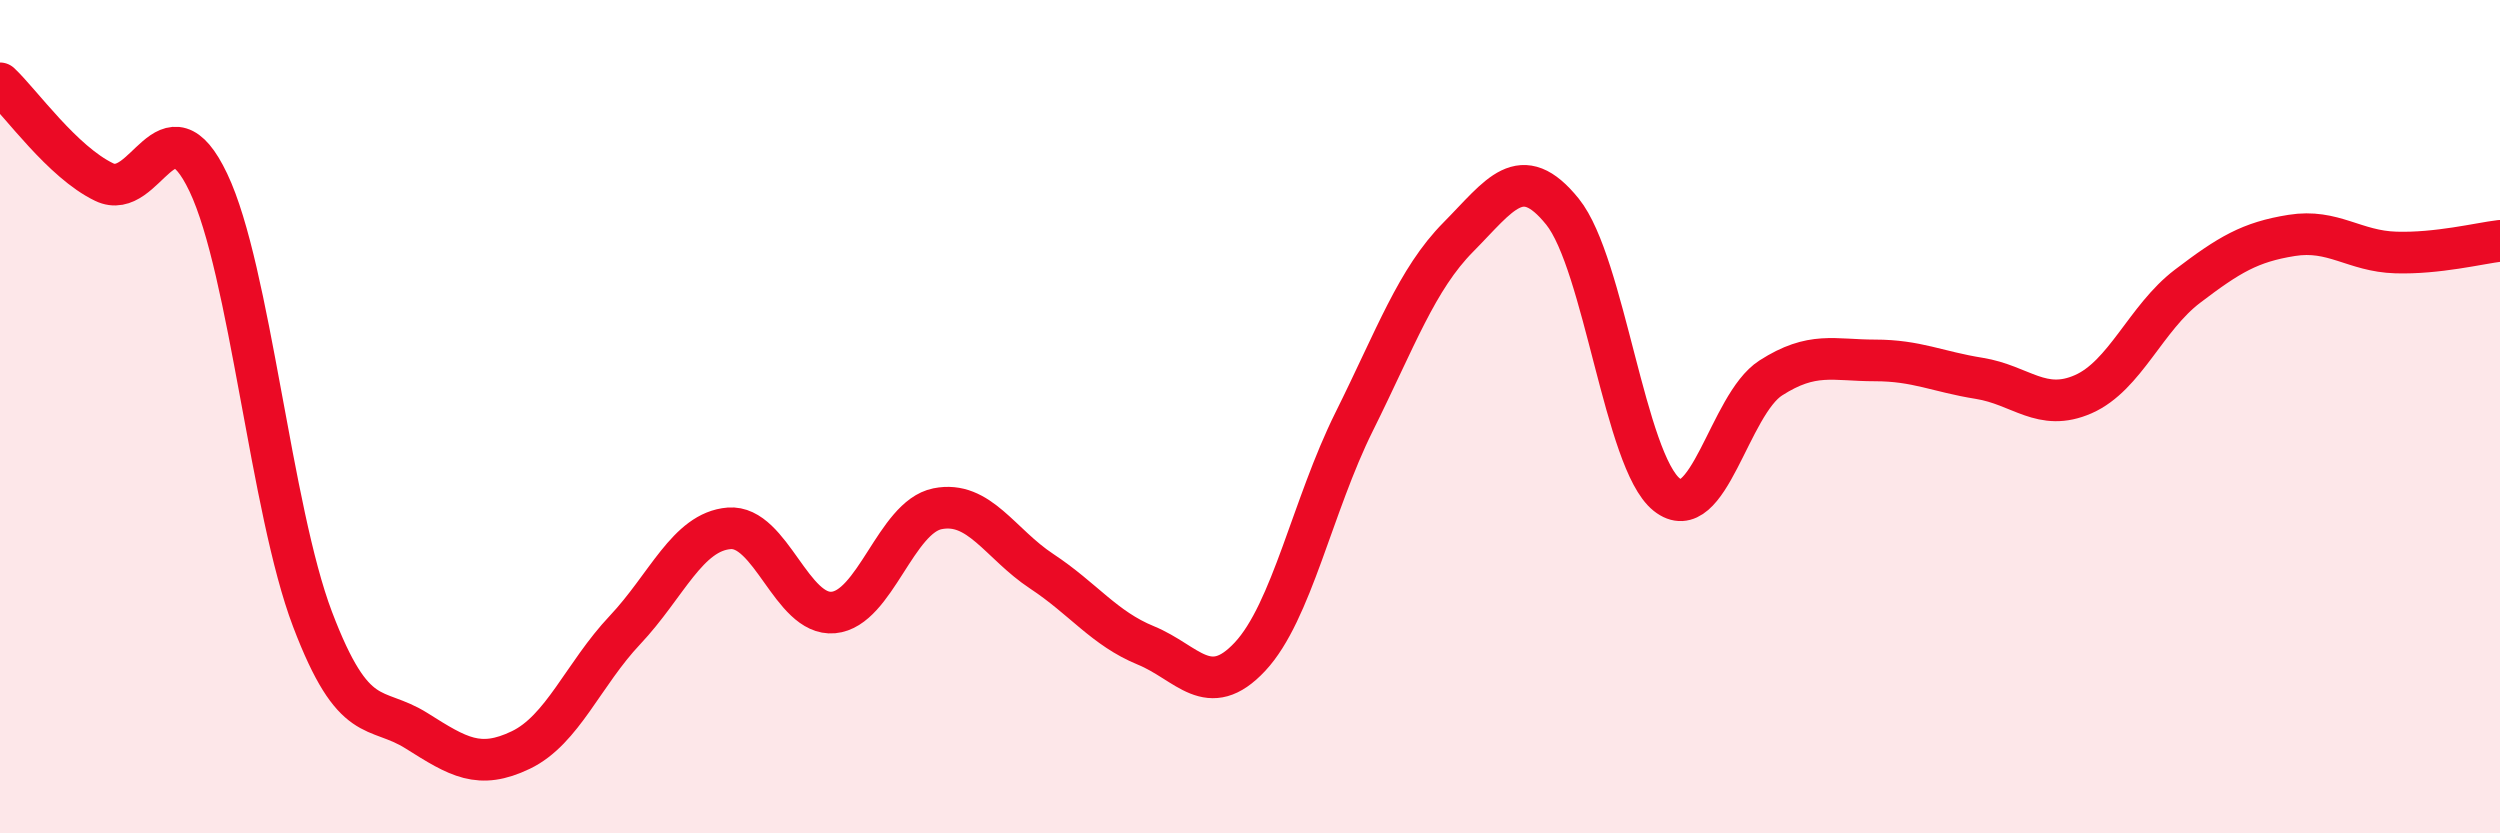
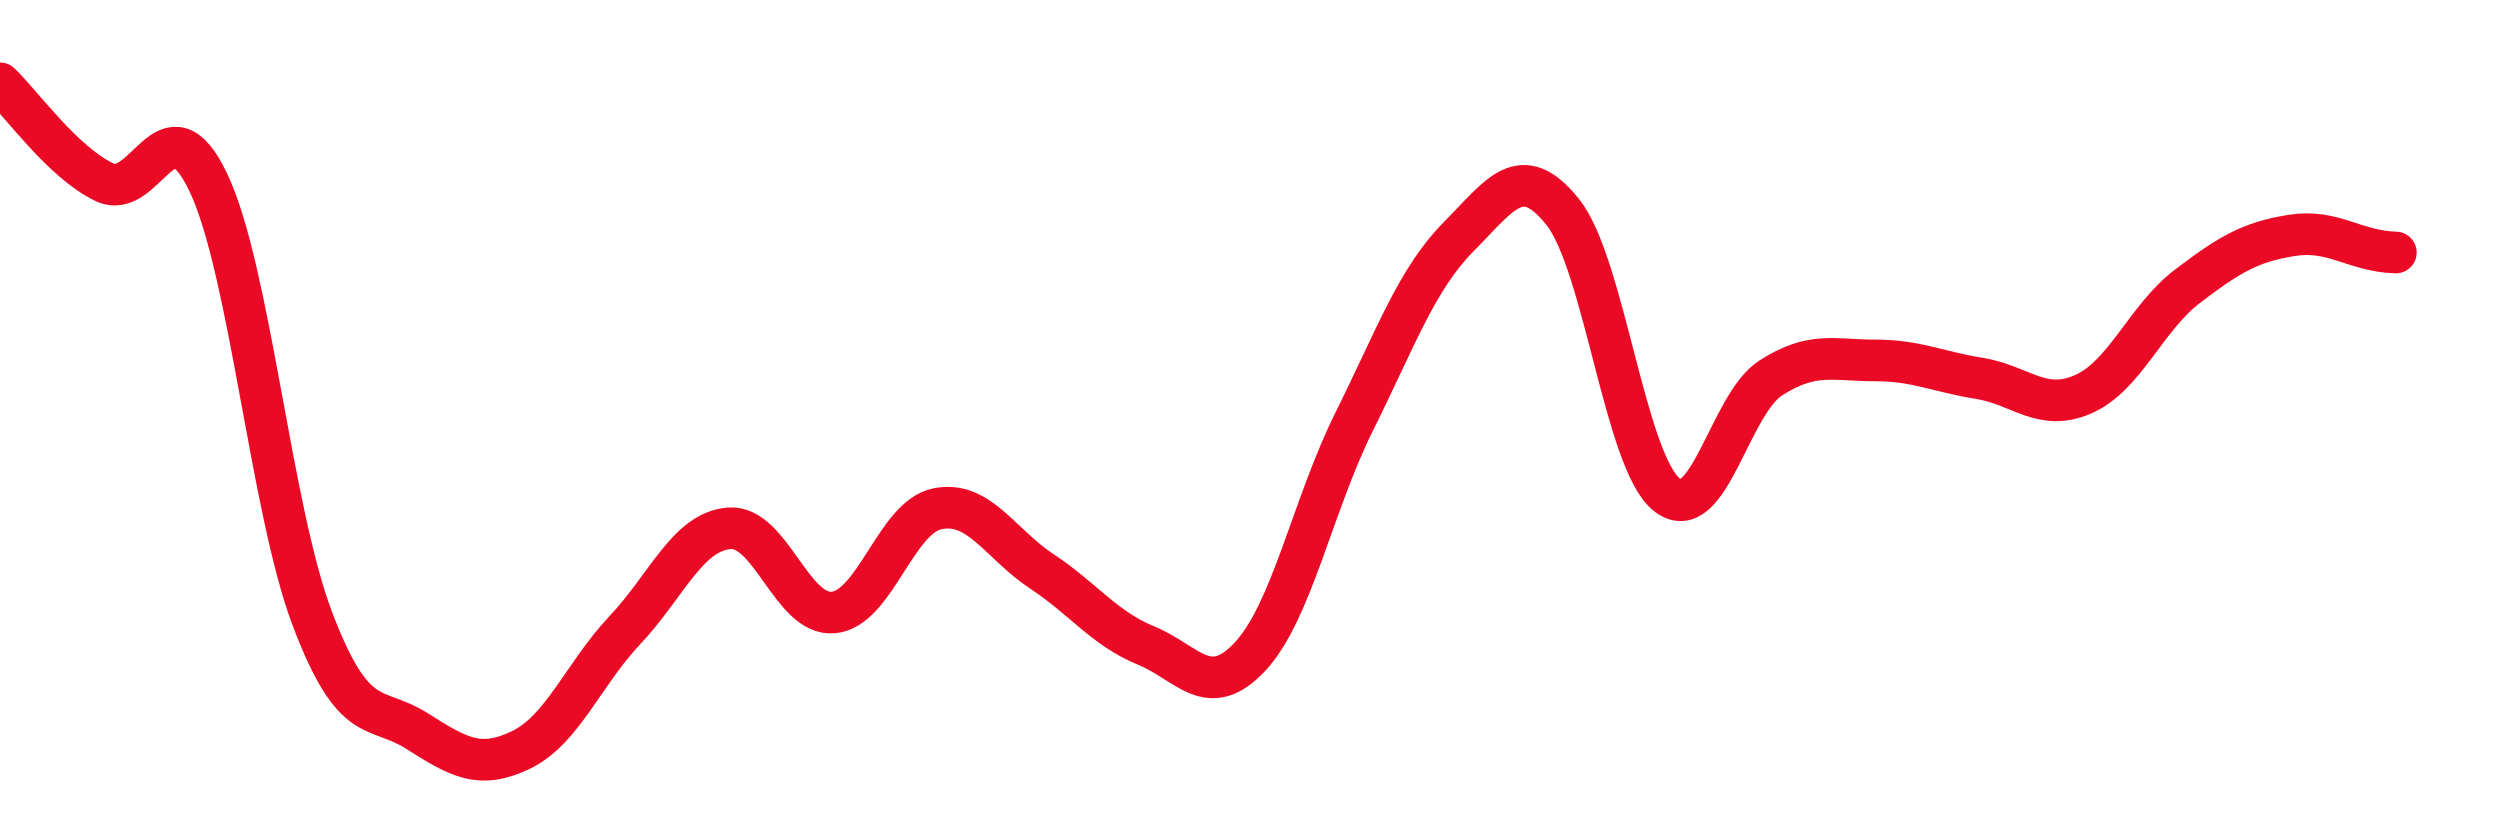
<svg xmlns="http://www.w3.org/2000/svg" width="60" height="20" viewBox="0 0 60 20">
-   <path d="M 0,2 C 0.5,2.47 1.5,3.89 2.5,4.37 C 3.5,4.85 4,2.28 5,4.38 C 6,6.48 6.5,12.23 7.5,14.86 C 8.5,17.49 9,16.91 10,17.54 C 11,18.17 11.5,18.48 12.5,18 C 13.5,17.52 14,16.18 15,15.12 C 16,14.06 16.5,12.76 17.5,12.68 C 18.5,12.6 19,14.79 20,14.7 C 21,14.61 21.5,12.41 22.5,12.21 C 23.5,12.01 24,13.05 25,13.71 C 26,14.37 26.5,15.08 27.5,15.49 C 28.5,15.9 29,16.83 30,15.76 C 31,14.69 31.5,12.13 32.5,10.12 C 33.5,8.11 34,6.7 35,5.69 C 36,4.68 36.5,3.84 37.5,5.08 C 38.5,6.32 39,11.07 40,11.87 C 41,12.67 41.5,9.71 42.5,9.07 C 43.5,8.43 44,8.65 45,8.65 C 46,8.65 46.5,8.92 47.5,9.08 C 48.5,9.24 49,9.9 50,9.46 C 51,9.02 51.5,7.63 52.5,6.87 C 53.5,6.11 54,5.81 55,5.65 C 56,5.49 56.5,6.03 57.5,6.06 C 58.5,6.09 59.5,5.84 60,5.78L60 20L0 20Z" fill="#EB0A25" opacity="0.1" stroke-linecap="round" stroke-linejoin="round" />
-   <path d="M 0,2 C 0.5,2.47 1.5,3.89 2.5,4.37 C 3.5,4.85 4,2.28 5,4.38 C 6,6.48 6.5,12.23 7.5,14.86 C 8.5,17.49 9,16.91 10,17.54 C 11,18.17 11.5,18.48 12.5,18 C 13.5,17.52 14,16.18 15,15.12 C 16,14.06 16.5,12.76 17.5,12.68 C 18.5,12.6 19,14.79 20,14.7 C 21,14.61 21.5,12.41 22.5,12.21 C 23.5,12.01 24,13.05 25,13.71 C 26,14.37 26.5,15.08 27.5,15.49 C 28.5,15.9 29,16.83 30,15.76 C 31,14.69 31.5,12.13 32.5,10.12 C 33.5,8.11 34,6.7 35,5.69 C 36,4.68 36.5,3.84 37.5,5.08 C 38.5,6.32 39,11.07 40,11.87 C 41,12.67 41.5,9.71 42.5,9.07 C 43.5,8.43 44,8.65 45,8.65 C 46,8.65 46.5,8.92 47.5,9.08 C 48.5,9.24 49,9.9 50,9.46 C 51,9.02 51.5,7.63 52.5,6.87 C 53.5,6.11 54,5.81 55,5.65 C 56,5.49 56.5,6.03 57.5,6.06 C 58.5,6.09 59.5,5.84 60,5.78" stroke="#EB0A25" stroke-width="1" fill="none" stroke-linecap="round" stroke-linejoin="round" />
+   <path d="M 0,2 C 0.5,2.47 1.5,3.89 2.5,4.37 C 3.5,4.85 4,2.28 5,4.38 C 6,6.48 6.5,12.23 7.5,14.86 C 8.5,17.49 9,16.91 10,17.54 C 11,18.17 11.5,18.48 12.5,18 C 13.5,17.52 14,16.18 15,15.12 C 16,14.06 16.5,12.76 17.5,12.68 C 18.5,12.6 19,14.79 20,14.7 C 21,14.61 21.5,12.41 22.5,12.21 C 23.5,12.01 24,13.05 25,13.71 C 26,14.37 26.5,15.08 27.5,15.49 C 28.5,15.9 29,16.83 30,15.76 C 31,14.69 31.5,12.13 32.5,10.12 C 33.5,8.11 34,6.7 35,5.69 C 36,4.68 36.5,3.84 37.5,5.08 C 38.5,6.32 39,11.07 40,11.87 C 41,12.67 41.5,9.71 42.5,9.07 C 43.5,8.43 44,8.65 45,8.65 C 46,8.65 46.5,8.92 47.5,9.08 C 48.5,9.24 49,9.9 50,9.46 C 51,9.02 51.5,7.63 52.5,6.87 C 53.5,6.11 54,5.81 55,5.65 C 56,5.49 56.5,6.03 57.5,6.06 " stroke="#EB0A25" stroke-width="1" fill="none" stroke-linecap="round" stroke-linejoin="round" />
</svg>